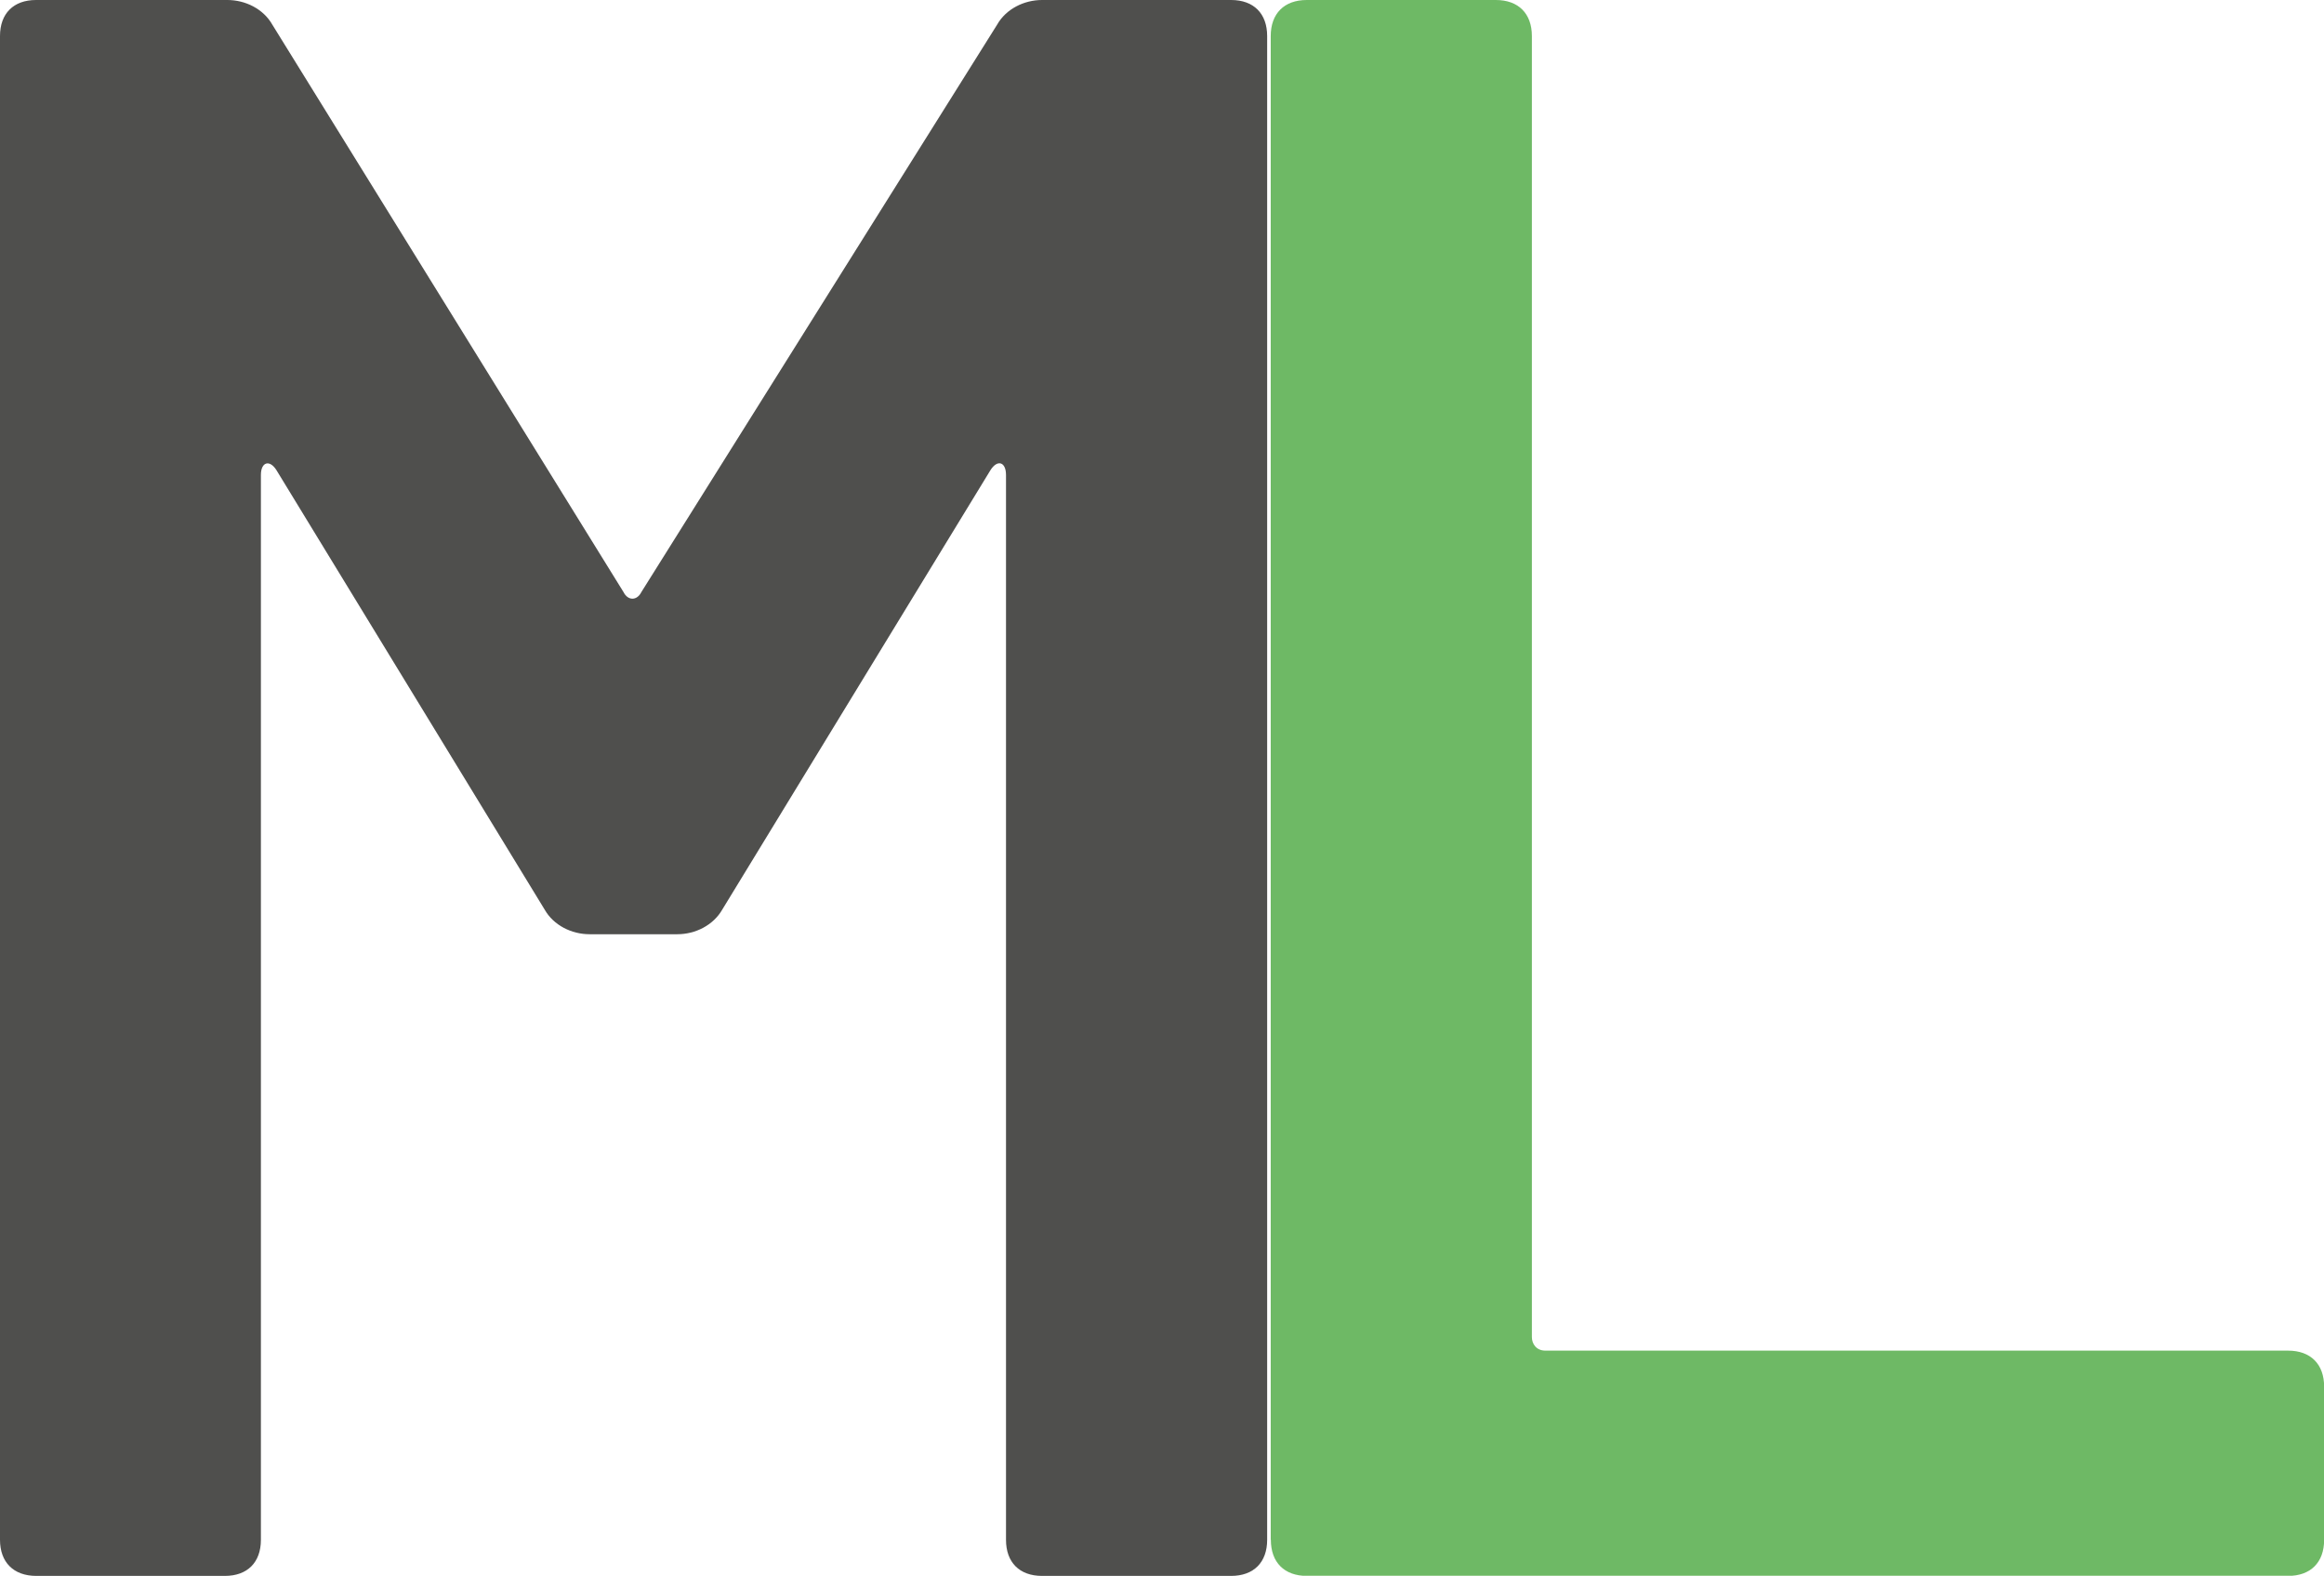
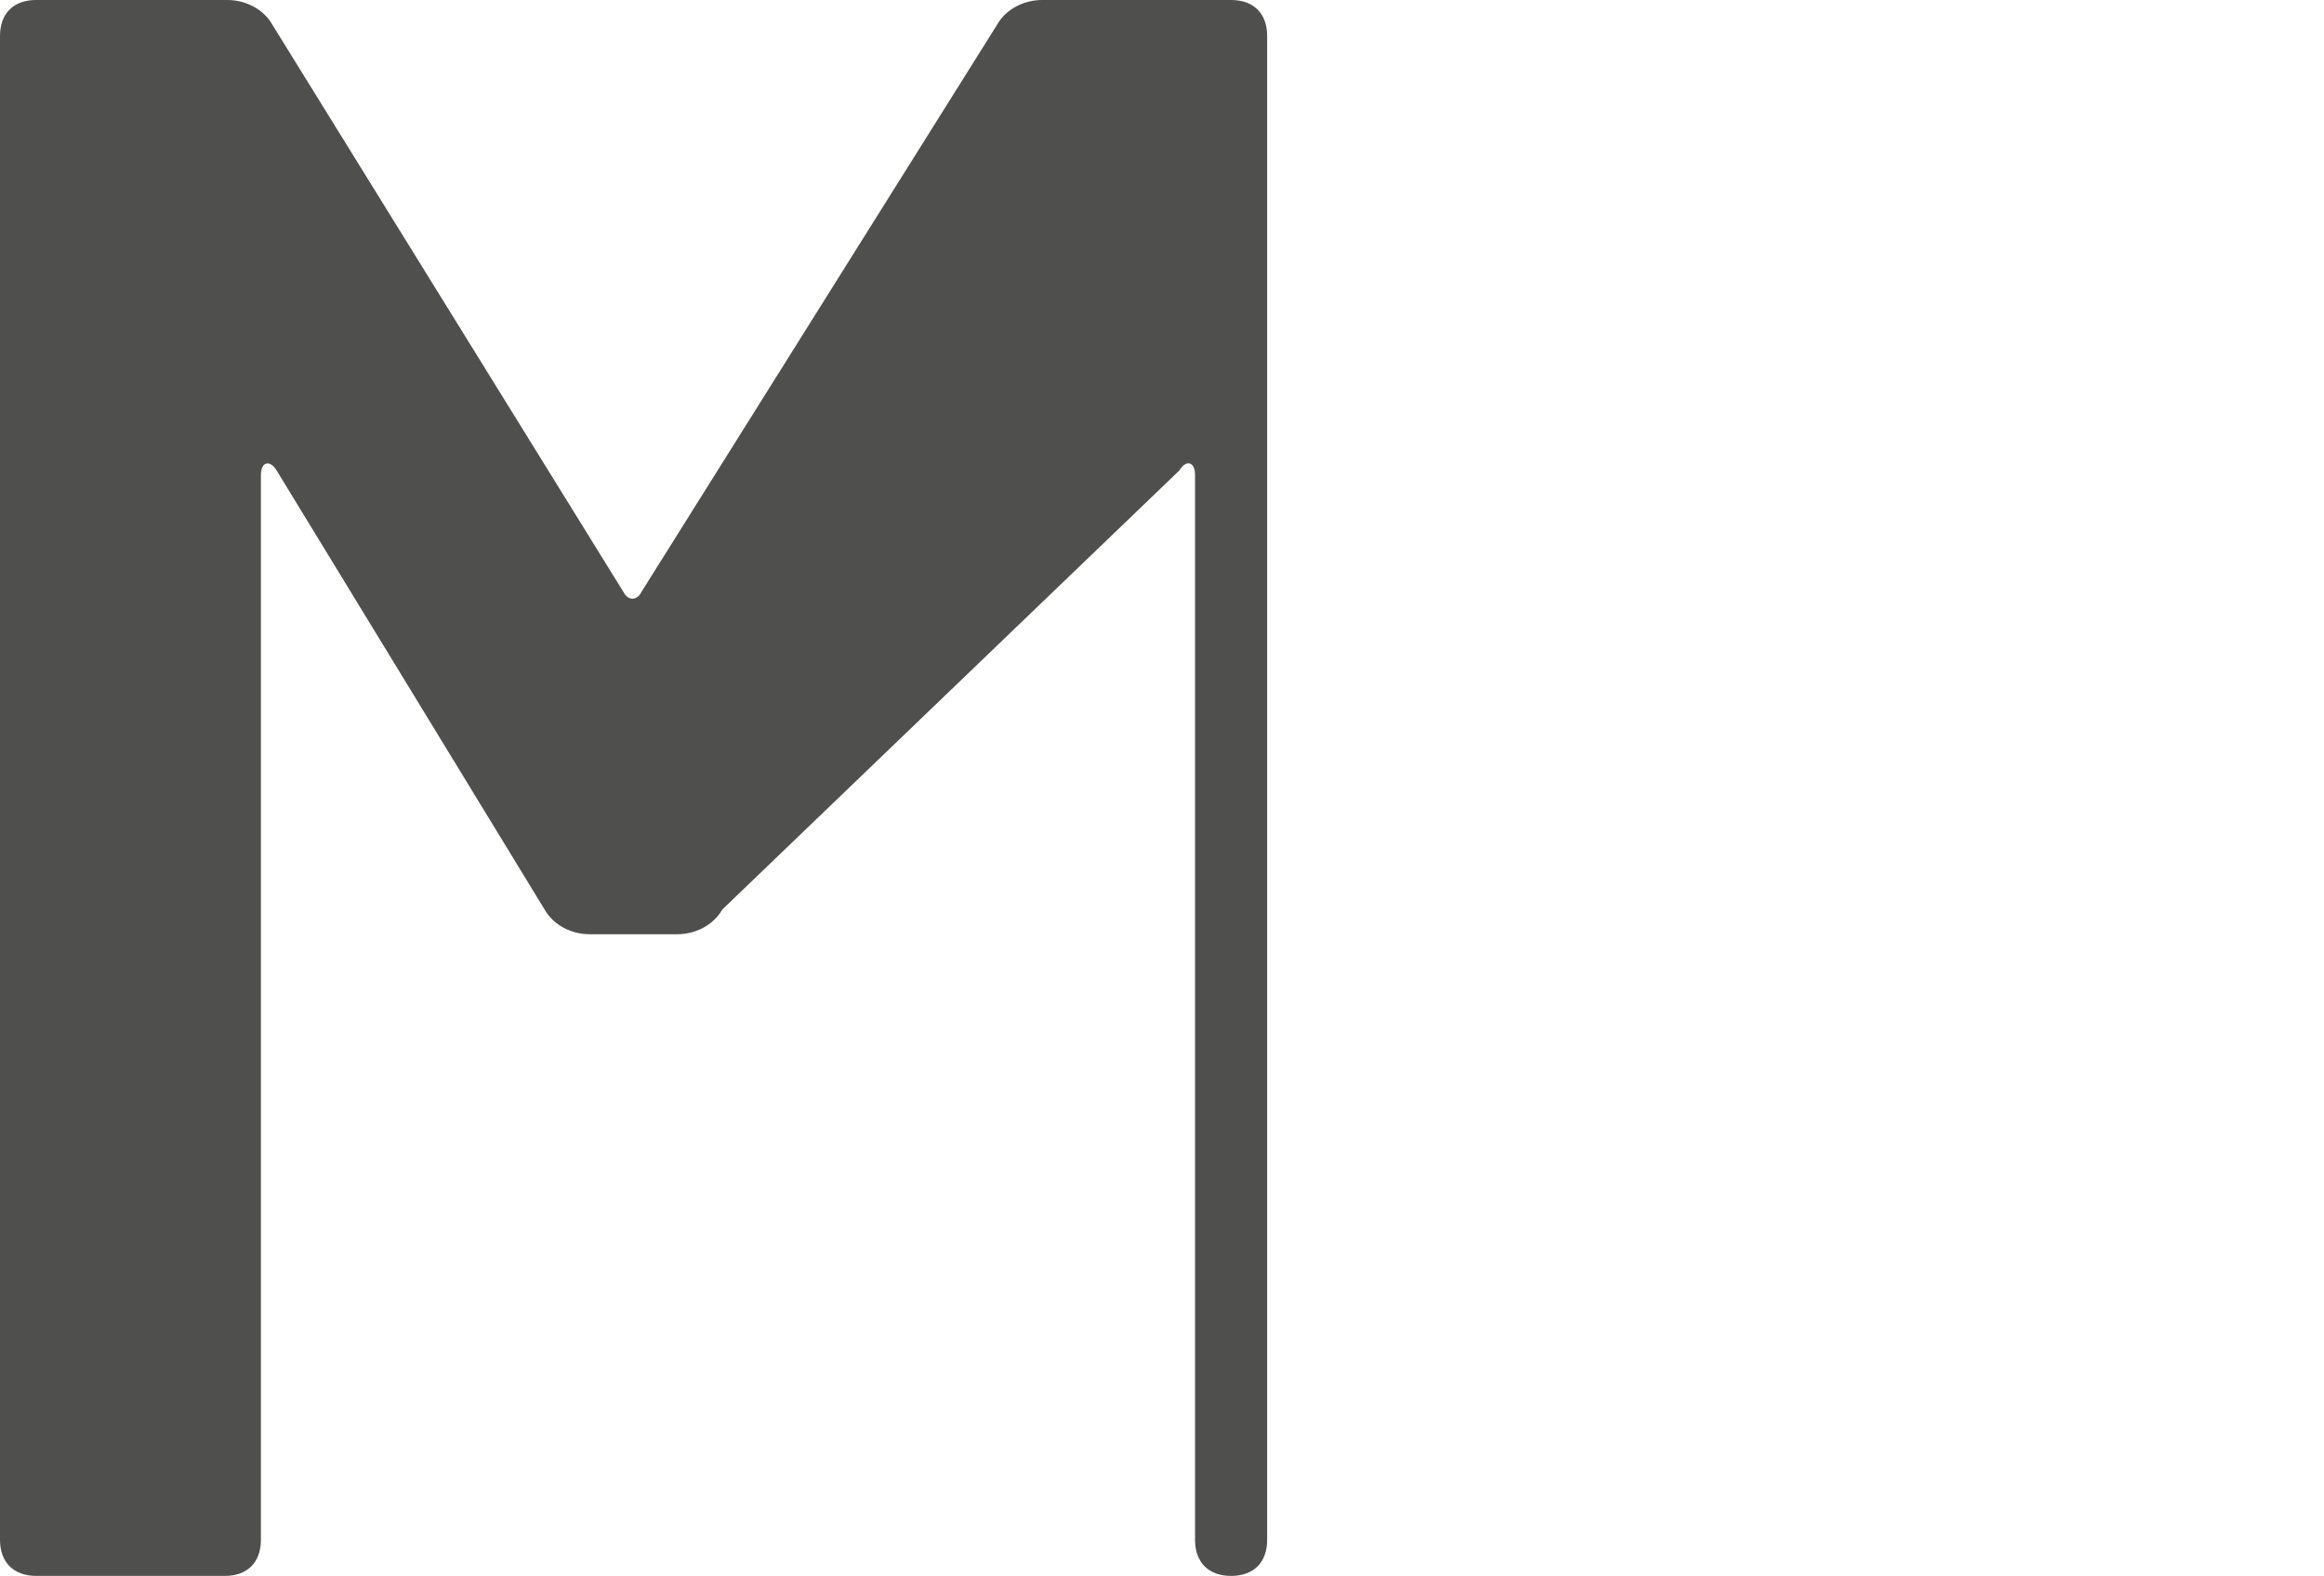
<svg xmlns="http://www.w3.org/2000/svg" data-bbox="0 0 182.44 123.68" viewBox="0 0 182.43 123.67" data-type="color">
  <g>
-     <path d="M0 120.84V2.83C0 1.06 1.06 0 2.83 0h15.02c1.41 0 2.83.7 3.53 1.94l27.56 44.52c.35.7 1.06.7 1.41 0L78.27 1.94C78.97.7 80.39 0 81.8 0h14.84c1.77 0 2.83 1.06 2.83 2.83v118.02c0 1.77-1.06 2.83-2.83 2.83H81.8c-1.77 0-2.83-1.06-2.83-2.83V37.28c0-1.06-.7-1.24-1.24-.35L56.7 71.38c-.71 1.24-2.12 1.94-3.53 1.94h-6.89c-1.41 0-2.83-.7-3.53-1.94L21.72 36.93c-.53-.88-1.24-.7-1.24.35v83.57c0 1.77-1.06 2.83-2.83 2.83H2.83c-1.77-.01-2.83-1.07-2.83-2.84" fill="#4f4f4d" data-color="1" />
-     <path d="M99.75 120.84V2.83c0-1.77 1.06-2.83 2.83-2.83h14.84c1.77 0 2.83 1.06 2.83 2.83v102.11c0 .53.35 1.06 1.06 1.06h58.3c1.77 0 2.83 1.06 2.83 2.83v12.02c0 1.77-1.06 2.83-2.83 2.83h-77.02c-1.77 0-2.83-1.06-2.83-2.83" fill="#6eb965" data-color="2" />
+     <path d="M0 120.84V2.83C0 1.06 1.06 0 2.83 0h15.02c1.41 0 2.83.7 3.53 1.94l27.56 44.52c.35.7 1.06.7 1.41 0L78.27 1.94C78.97.7 80.39 0 81.8 0h14.84c1.77 0 2.83 1.06 2.83 2.83v118.02c0 1.77-1.06 2.83-2.83 2.83c-1.77 0-2.83-1.06-2.83-2.83V37.28c0-1.06-.7-1.24-1.24-.35L56.7 71.38c-.71 1.24-2.12 1.94-3.53 1.94h-6.89c-1.41 0-2.83-.7-3.53-1.94L21.72 36.93c-.53-.88-1.24-.7-1.24.35v83.57c0 1.77-1.06 2.83-2.83 2.83H2.83c-1.77-.01-2.83-1.07-2.83-2.84" fill="#4f4f4d" data-color="1" />
  </g>
</svg>